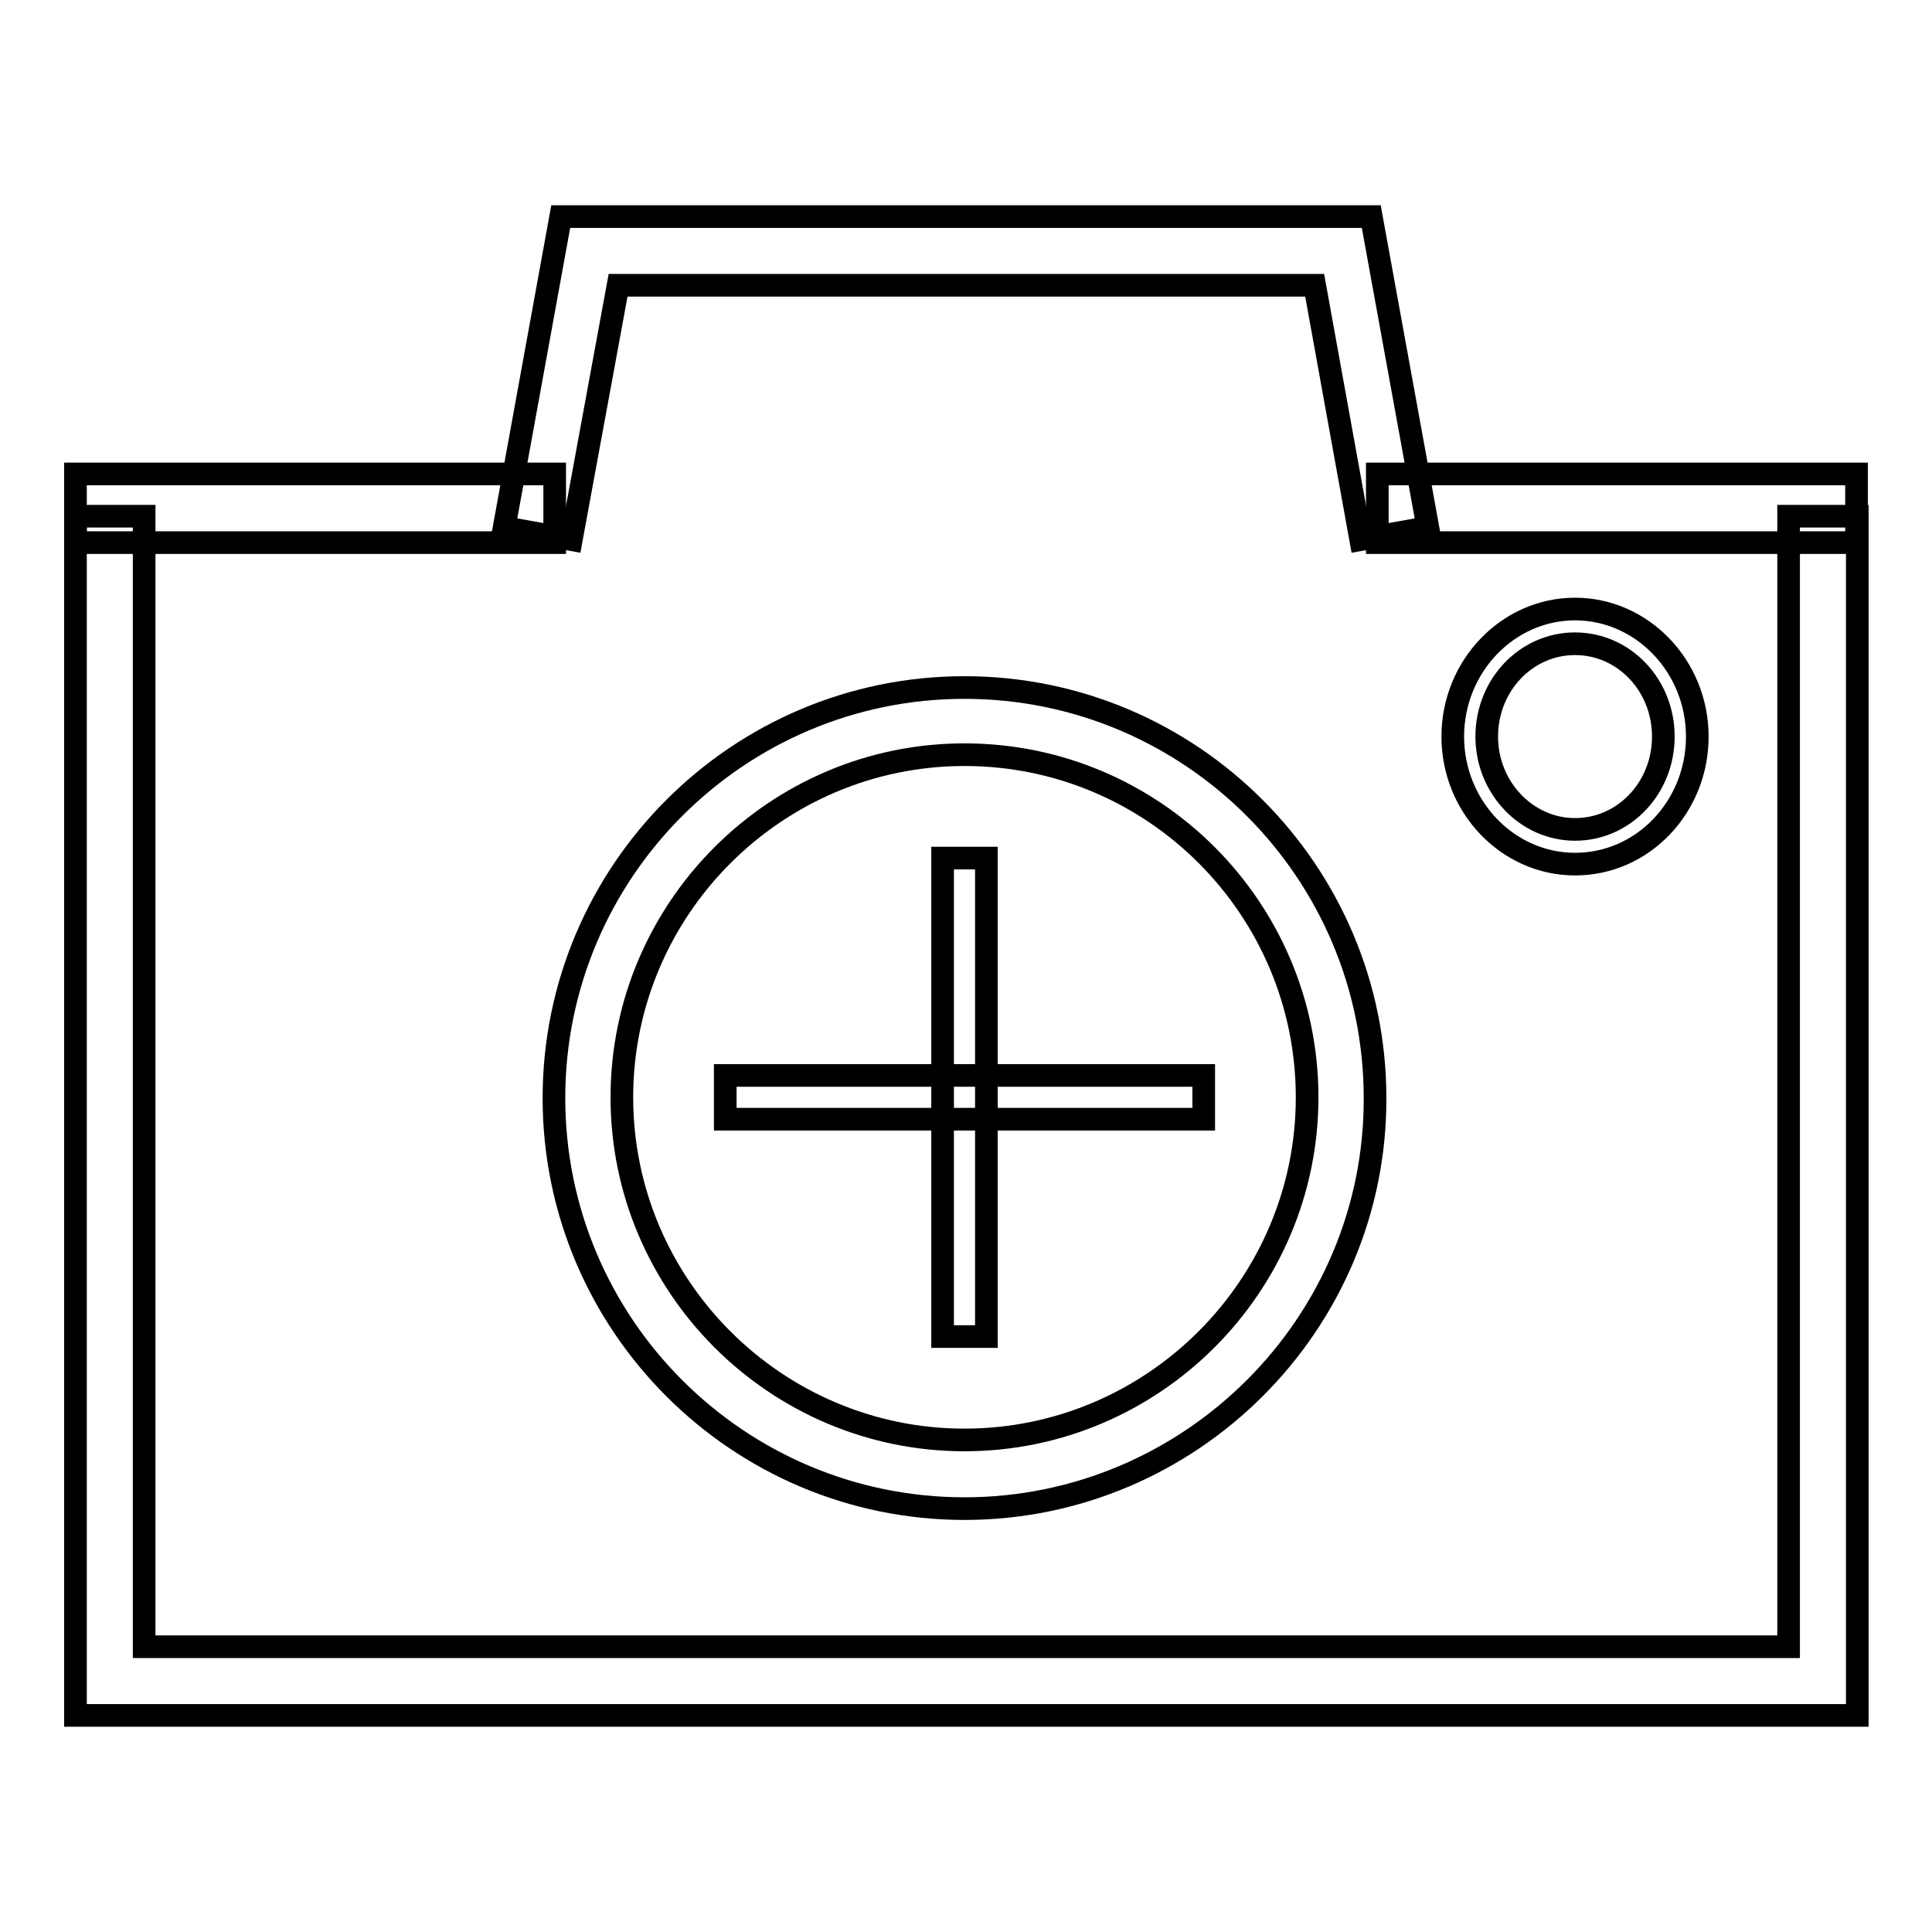
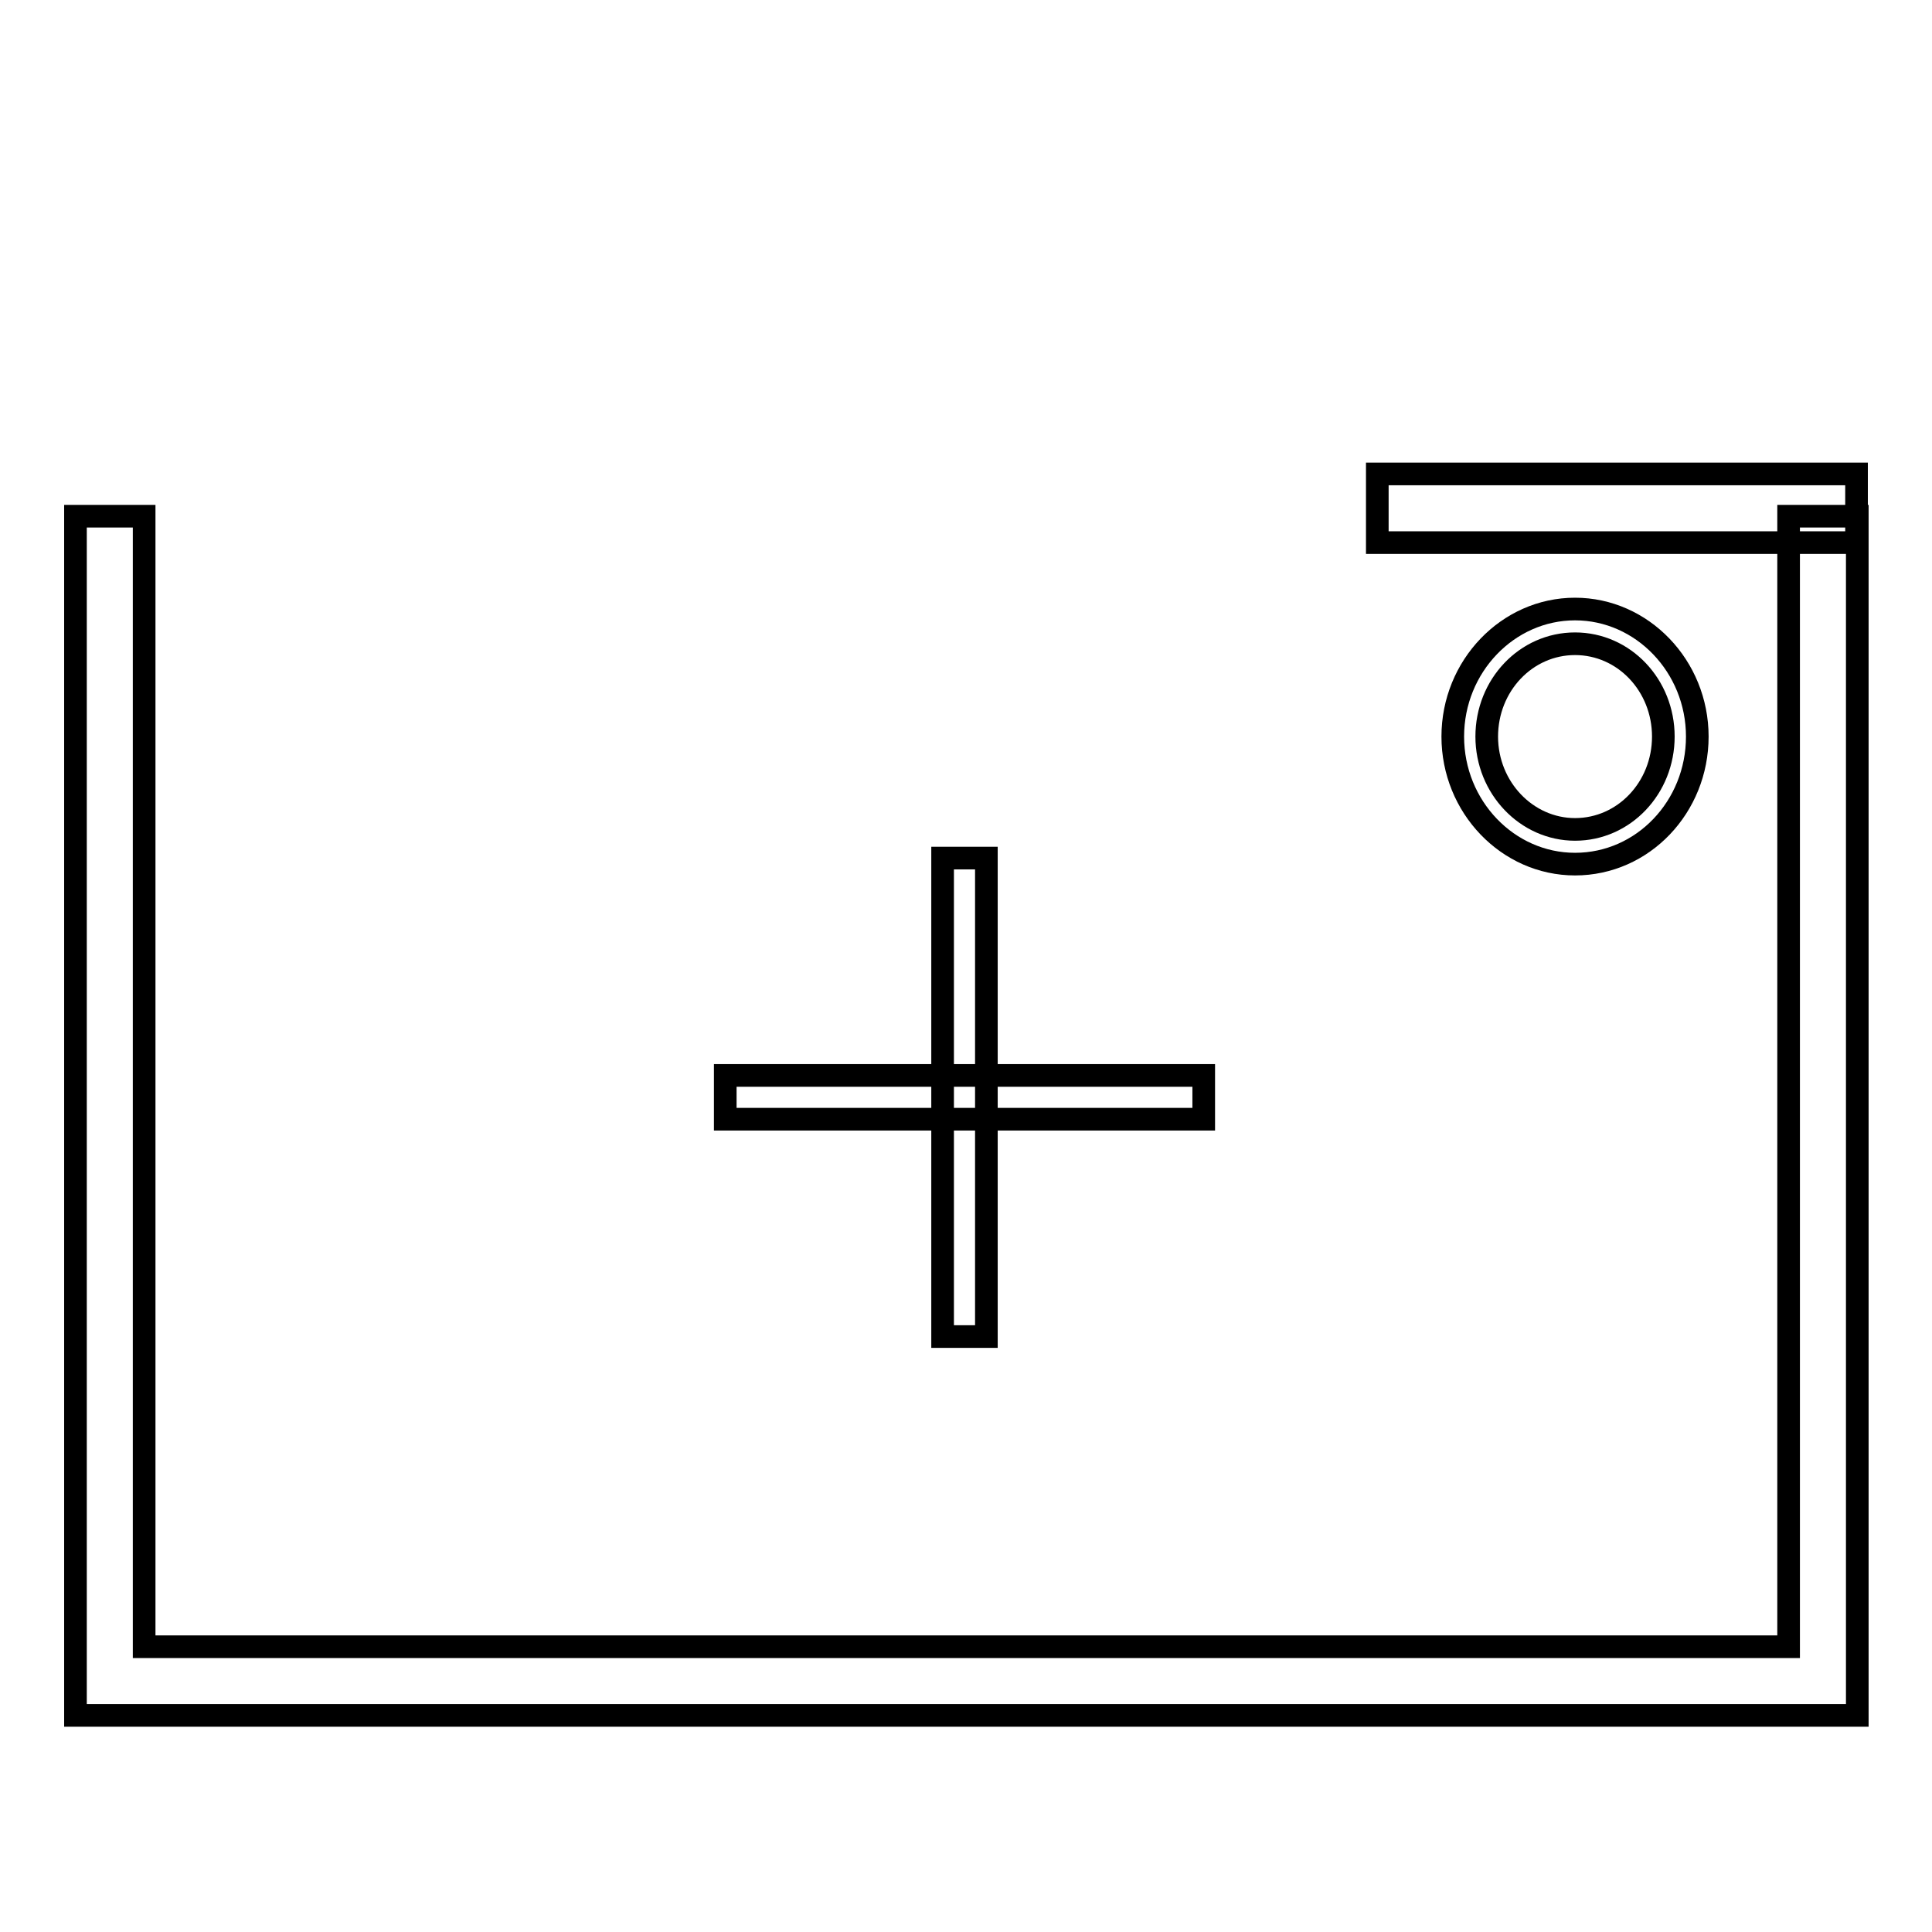
<svg xmlns="http://www.w3.org/2000/svg" version="1.1" x="0px" y="0px" viewBox="0 0 256 256" enable-background="new 0 0 256 256" xml:space="preserve">
  <g>
    <g>
-       <path stroke-width="3" fill-opacity="0" stroke="#000000" d="M127.8,199.9c-30,0-54.4-24.4-54.4-54.4c0-30,24.4-54.4,54.4-54.4c30,0,54.4,24.4,54.4,54.4C182.3,175.4,157.8,199.9,127.8,199.9z M127.8,100c-25,0-45.4,20.4-45.4,45.4c0,25,20.4,45.4,45.4,45.4c25,0,45.4-20.4,45.4-45.4C173.2,120.4,152.9,100,127.8,100z" />
      <path stroke-width="3" fill-opacity="0" stroke="#000000" d="M246,227.3H10V68.4h9.1v149.8h217.9V68.4h9.1V227.3z" />
-       <path stroke-width="3" fill-opacity="0" stroke="#000000" d="M75.7,71.5l-8.9-1.6l7.5-41.2h107.4l7.5,41.2l-8.9,1.6l-6.1-33.7H81.9L75.7,71.5z" />
      <path stroke-width="3" fill-opacity="0" stroke="#000000" d="M182.5,62.8H246v9.1h-63.5V62.8z" />
-       <path stroke-width="3" fill-opacity="0" stroke="#000000" d="M10,62.8h63.5v9.1H10V62.8z" />
      <path stroke-width="3" fill-opacity="0" stroke="#000000" d="M208.7,114.5c-8.9,0-16.2-7.6-16.2-16.9c0-9.3,7.3-16.9,16.2-16.9c8.9,0,16.2,7.6,16.2,16.9C224.9,106.9,217.7,114.5,208.7,114.5z M208.7,85.3c-6.5,0-11.7,5.5-11.7,12.3s5.3,12.3,11.7,12.3c6.5,0,11.7-5.5,11.7-12.3C220.4,90.8,215.2,85.3,208.7,85.3z" />
      <path stroke-width="3" fill-opacity="0" stroke="#000000" d="M96.1,142.5h63.4v5.8H96.1V142.5z" />
      <path stroke-width="3" fill-opacity="0" stroke="#000000" d="M124.9,113.7h5.8v63.4h-5.8V113.7L124.9,113.7z" />
    </g>
  </g>
</svg>